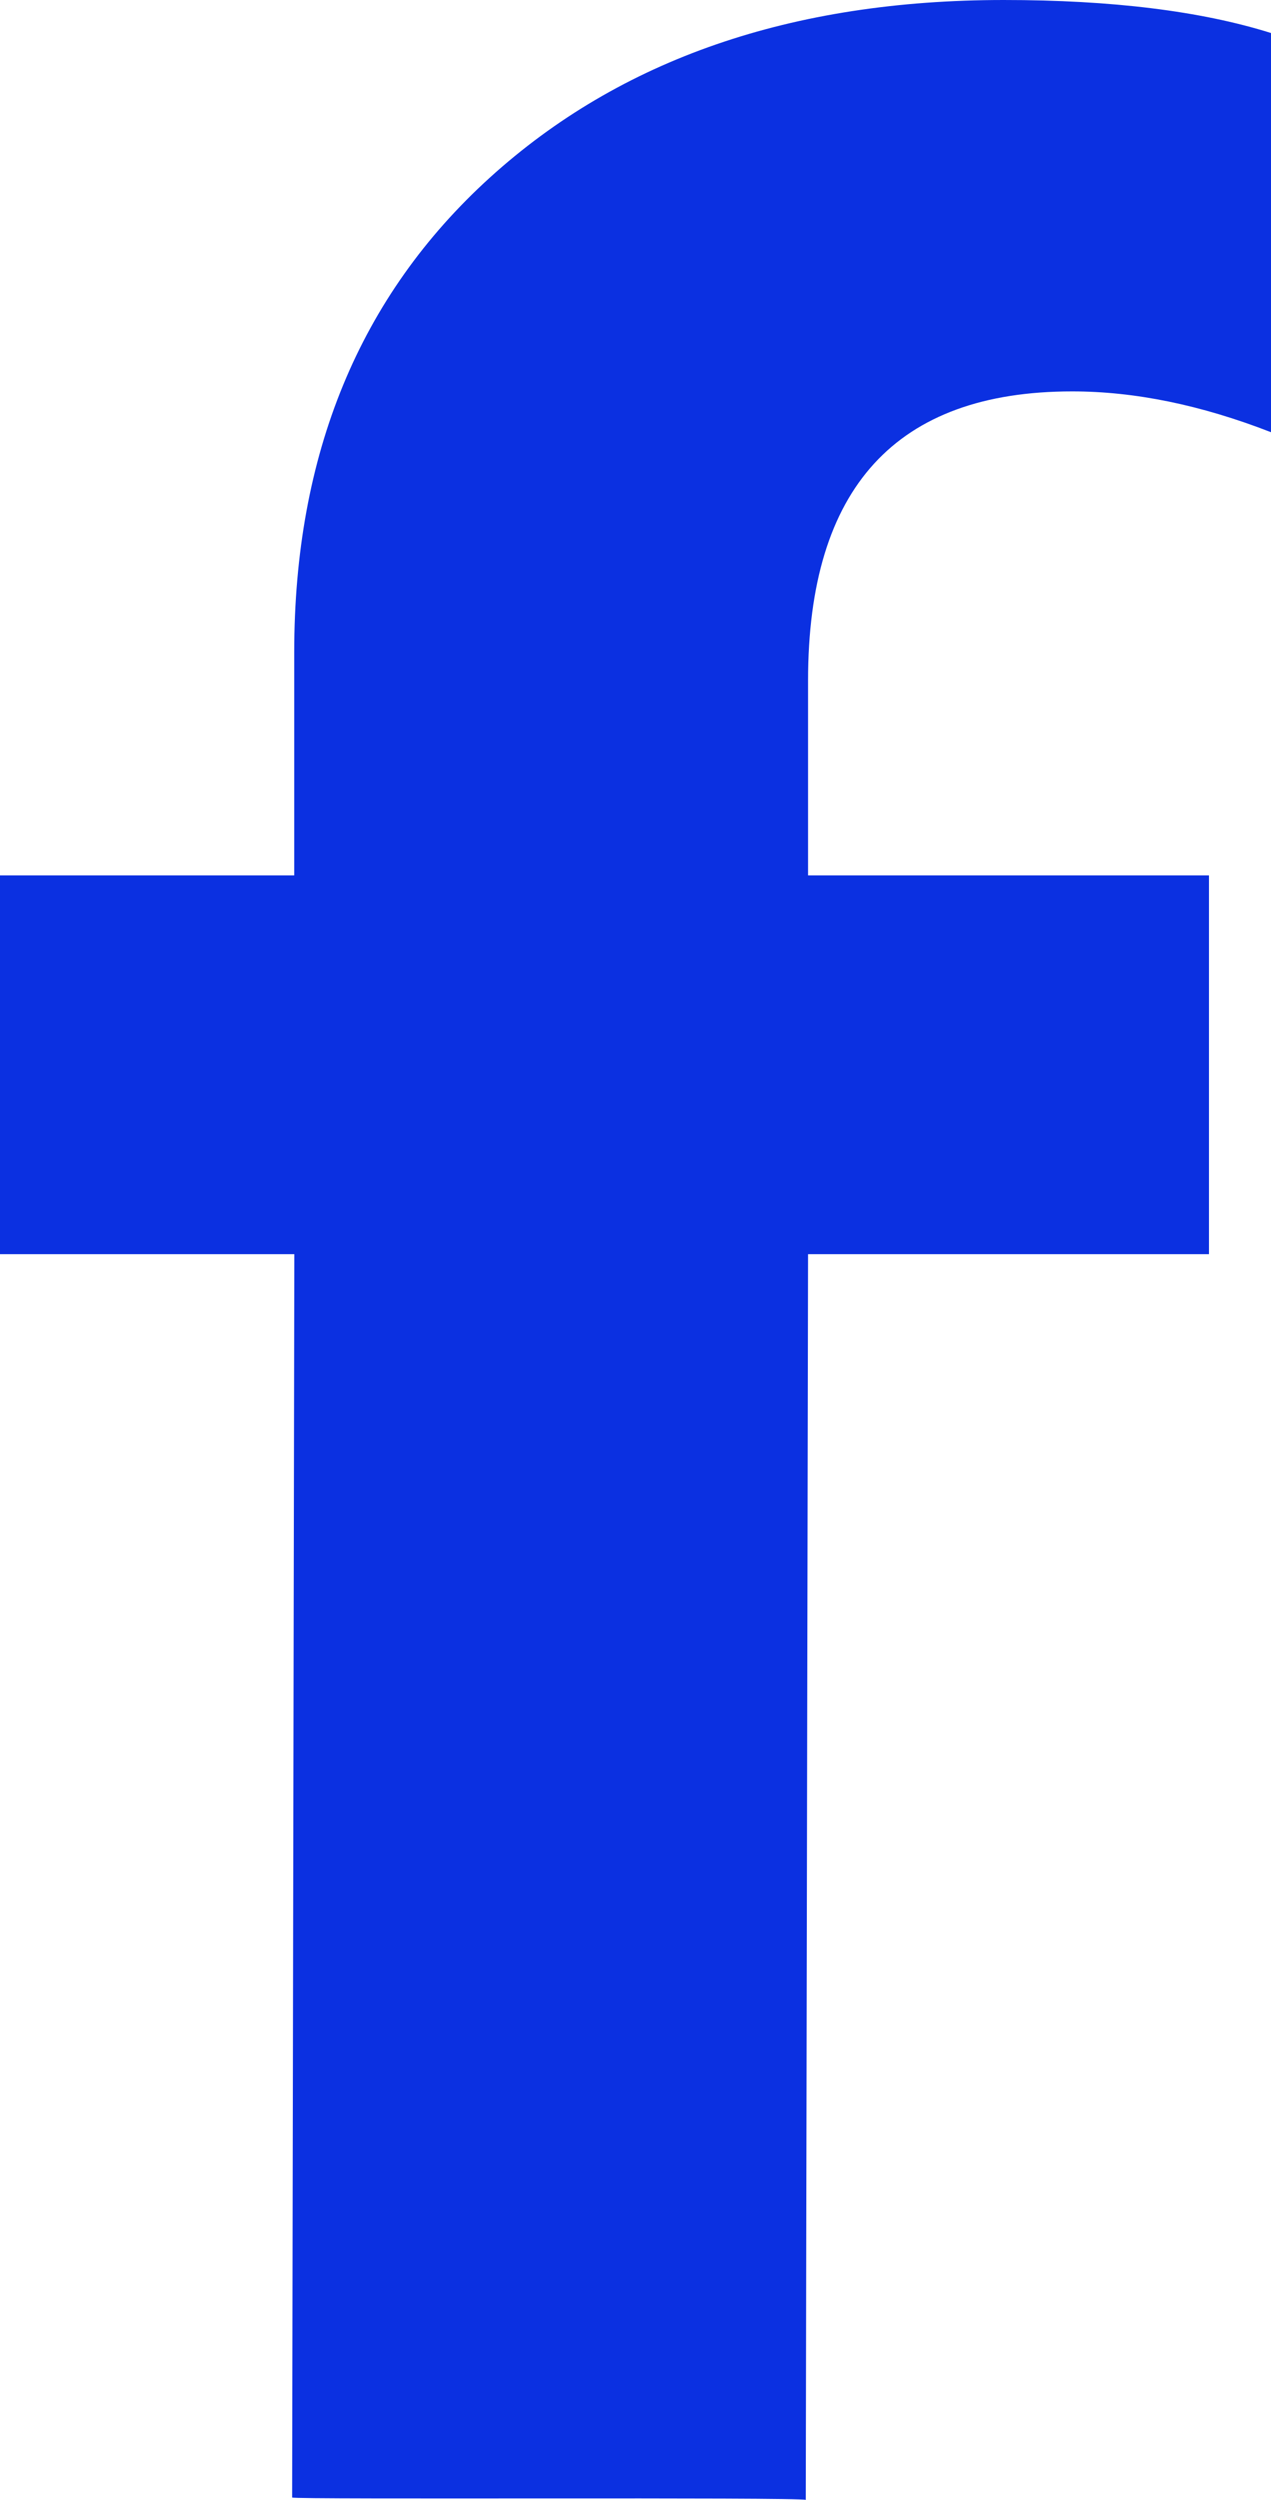
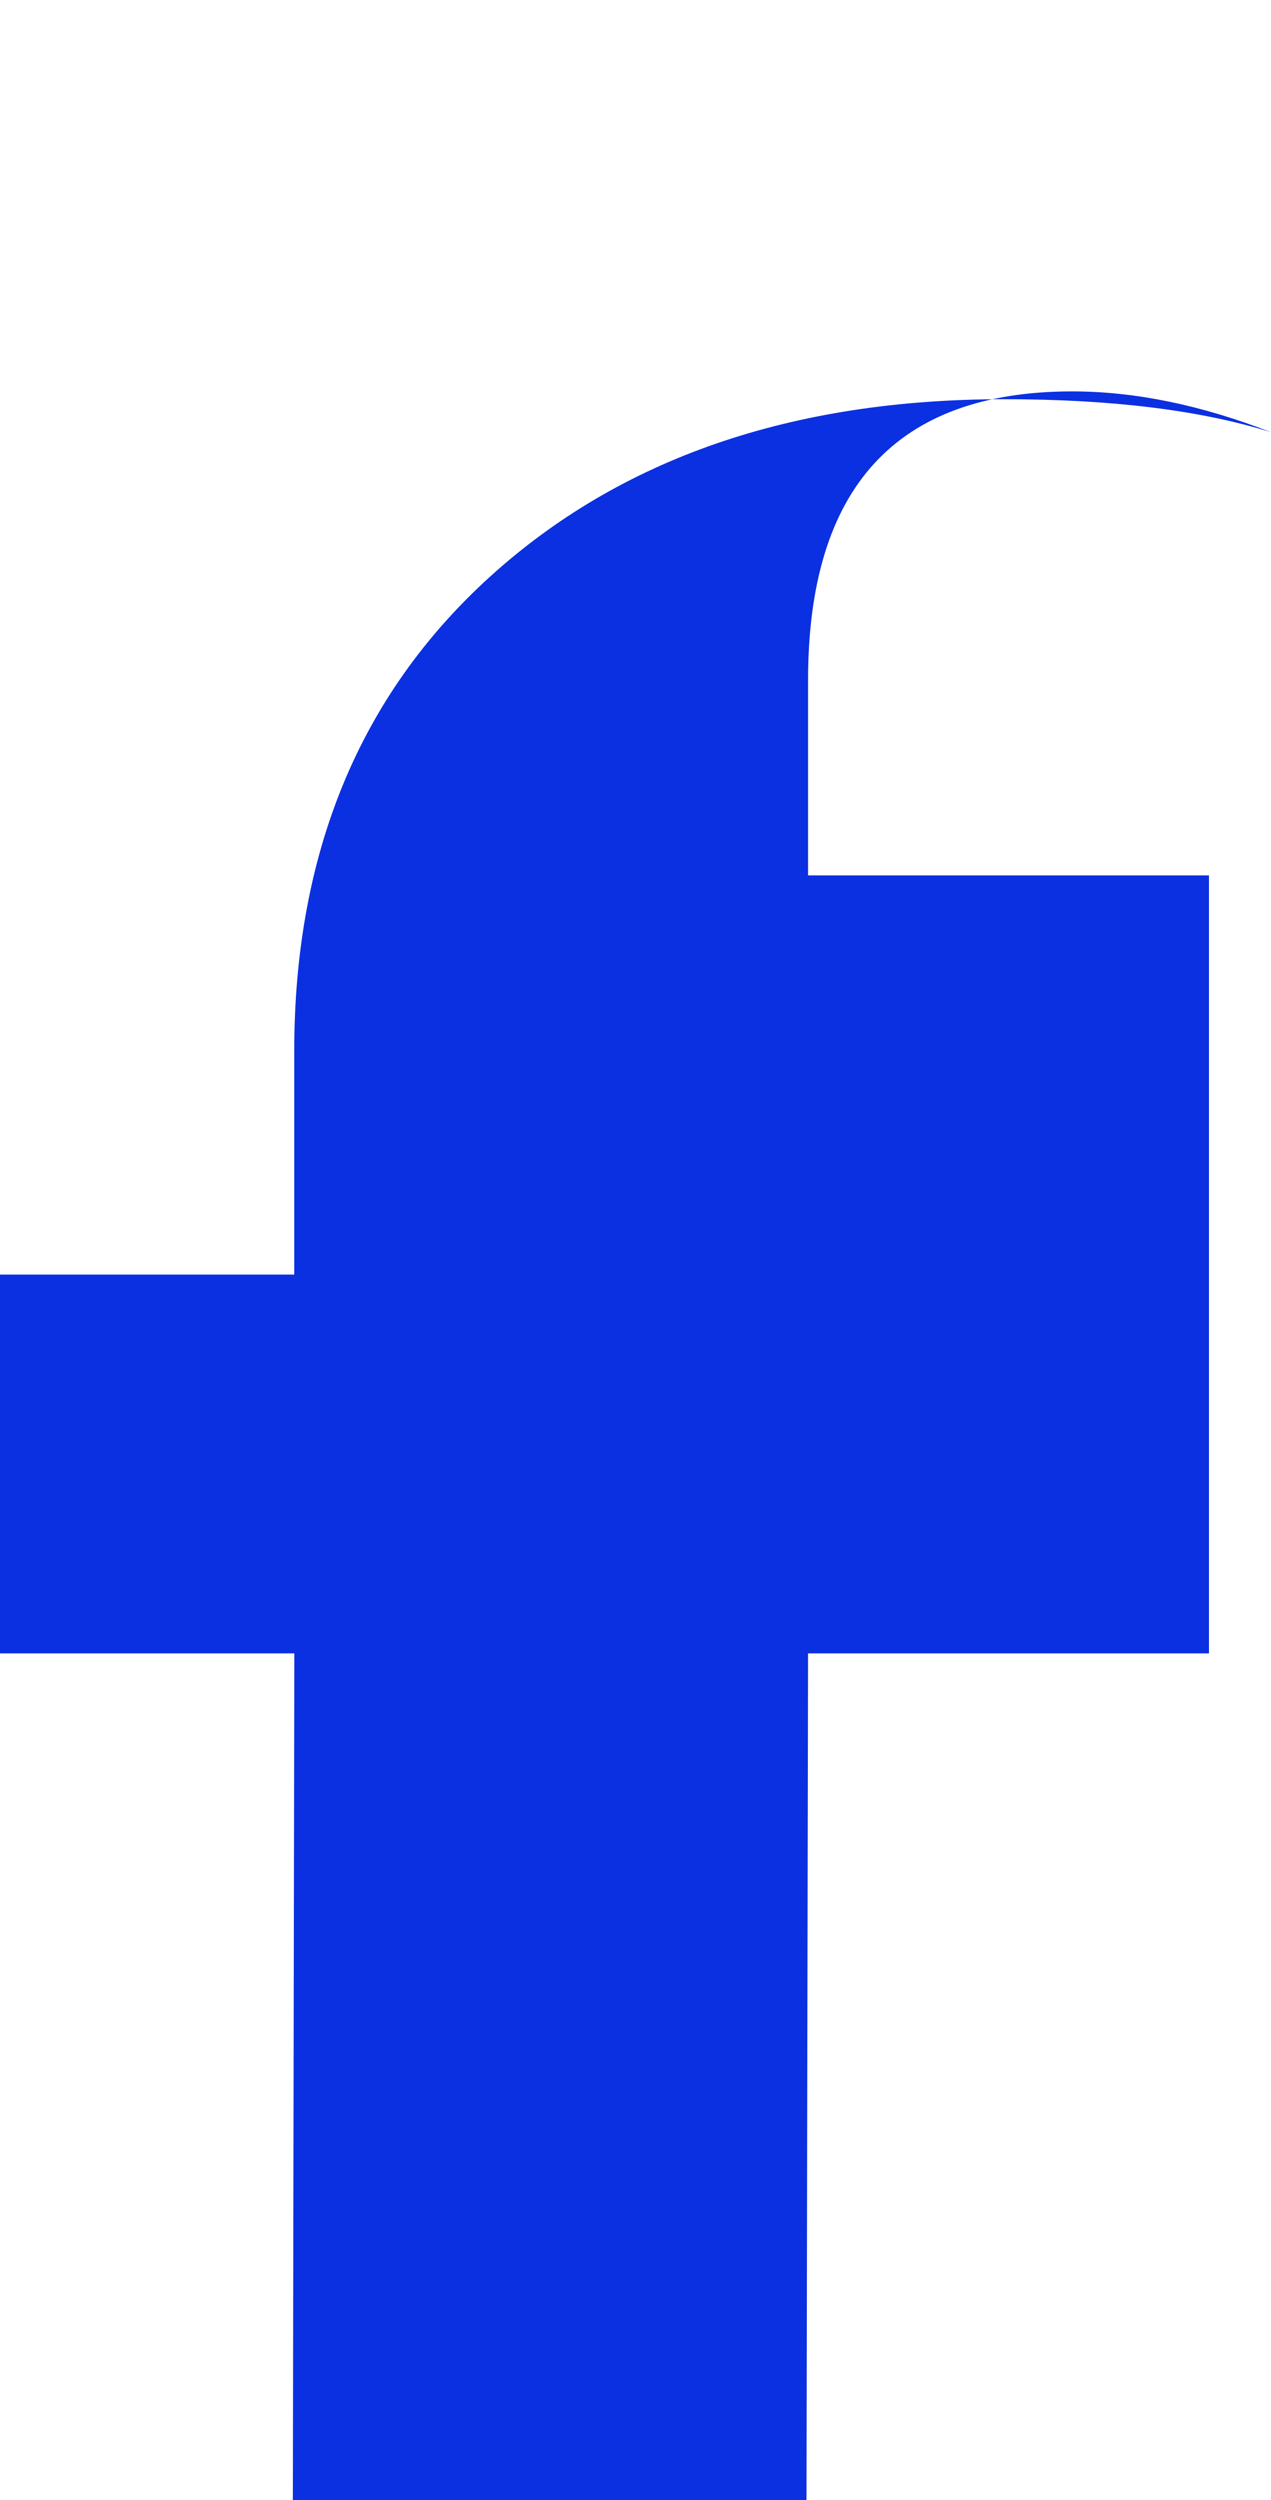
<svg xmlns="http://www.w3.org/2000/svg" width="12.212" height="24.004" viewBox="292.12 1008.102 12.212 24.004">
-   <path d="M303.736 1020.144v-3.637h-3.852v-1.871c0-1.851.846-2.776 2.538-2.776.6 0 1.237.13 1.91.392v-3.833c-.673-.211-1.529-.317-2.568-.317-2.038 0-3.683.568-4.937 1.705-1.253 1.137-1.88 2.656-1.88 4.558v2.142h-2.827v3.637h2.828l-.021 11.938c.017.022 4.876-.006 4.935.023l.022-11.961h3.852Z" fill="#0b30e1" fill-rule="evenodd" data-name="Path 292" />
+   <path d="M303.736 1020.144v-3.637h-3.852v-1.871c0-1.851.846-2.776 2.538-2.776.6 0 1.237.13 1.91.392c-.673-.211-1.529-.317-2.568-.317-2.038 0-3.683.568-4.937 1.705-1.253 1.137-1.88 2.656-1.88 4.558v2.142h-2.827v3.637h2.828l-.021 11.938c.017.022 4.876-.006 4.935.023l.022-11.961h3.852Z" fill="#0b30e1" fill-rule="evenodd" data-name="Path 292" />
</svg>